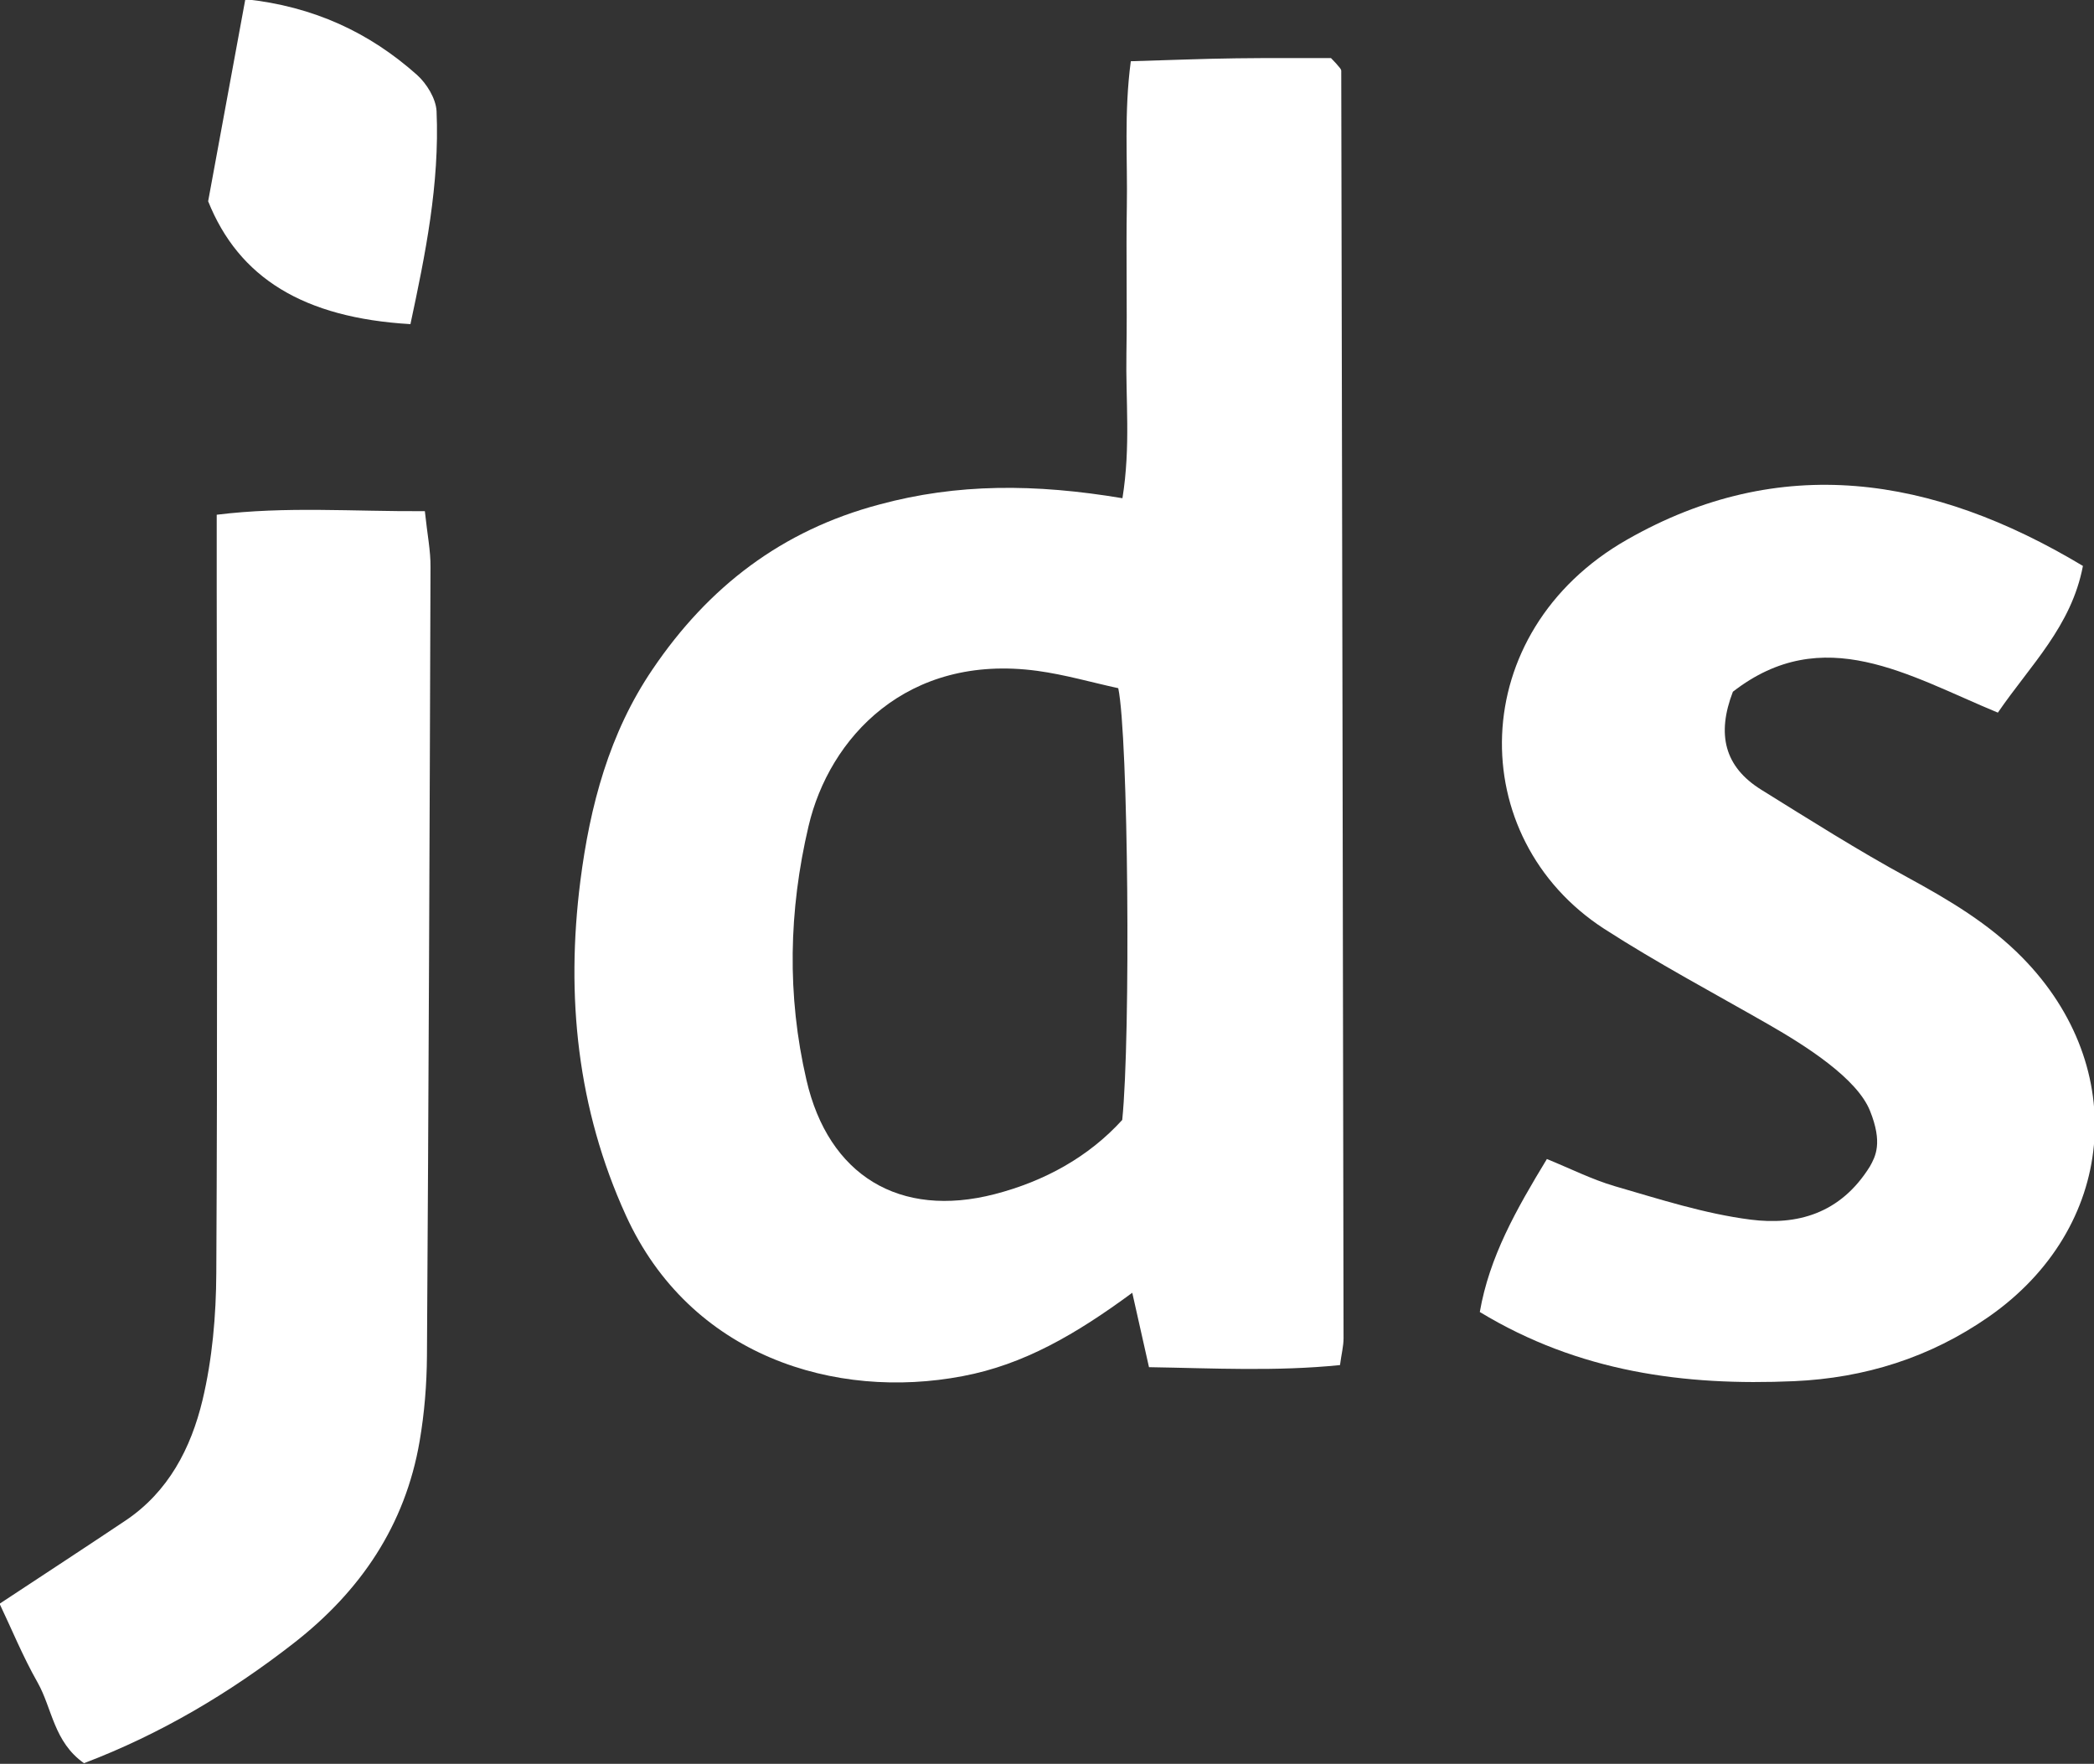
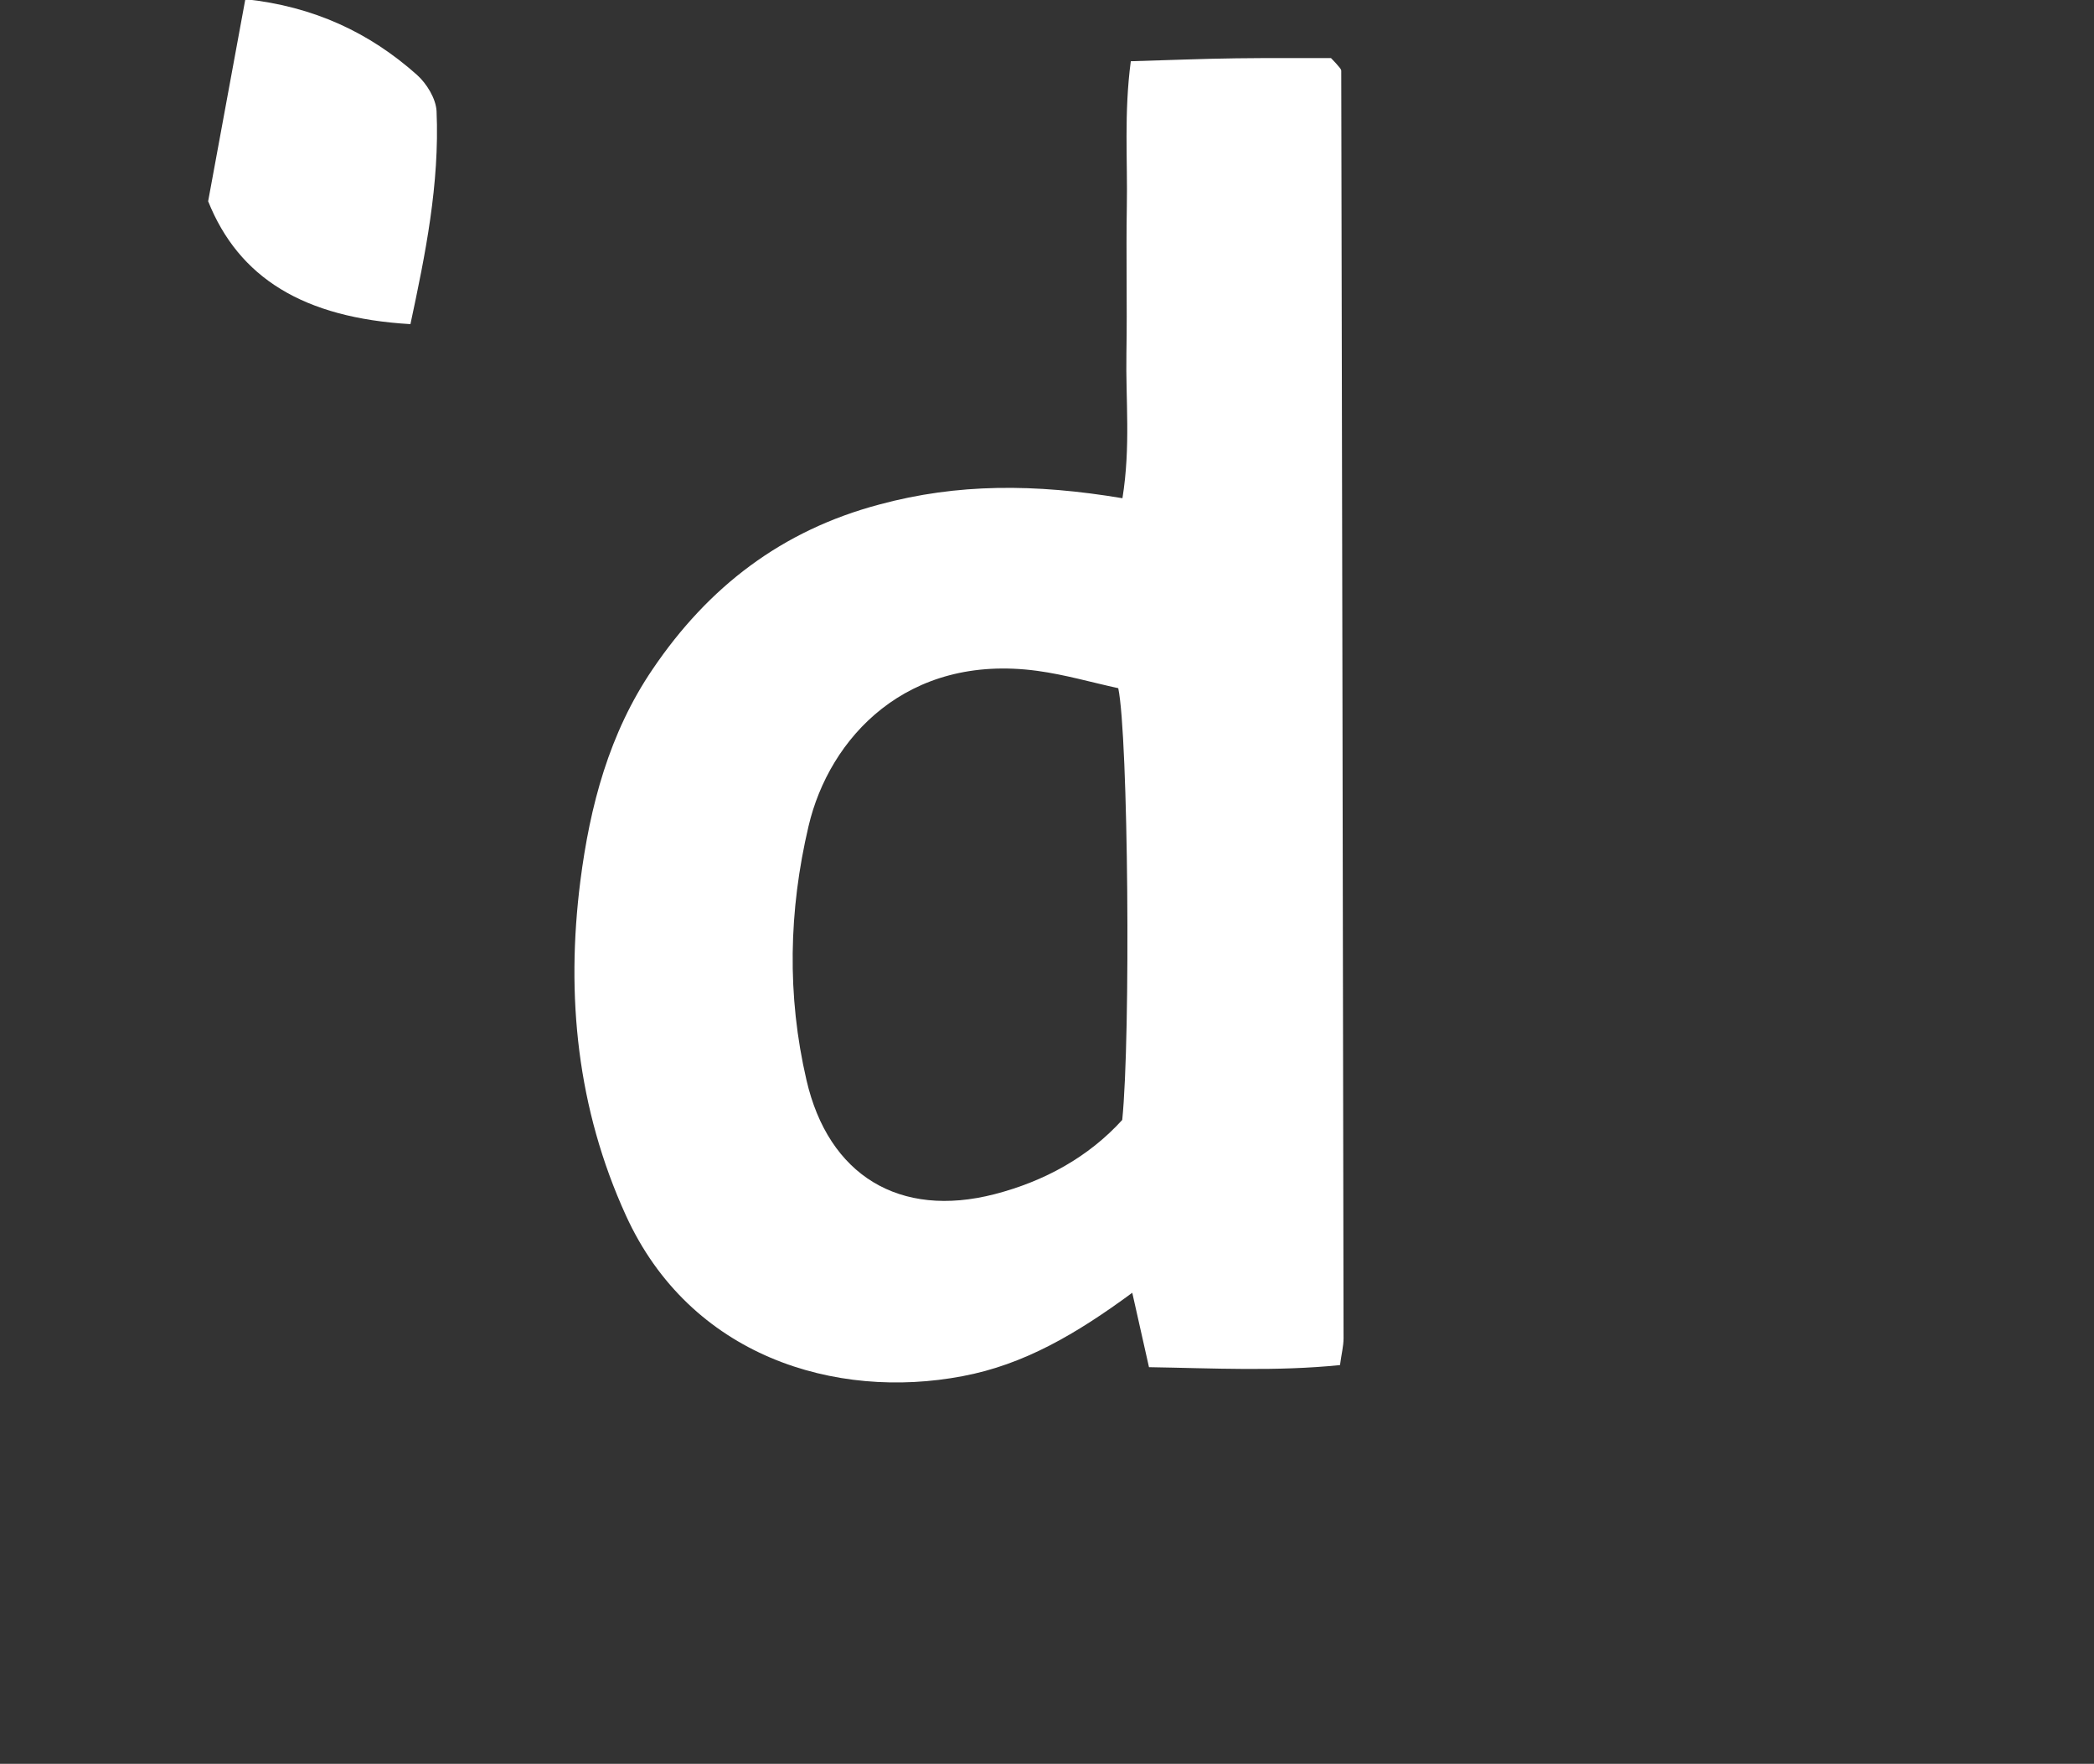
<svg xmlns="http://www.w3.org/2000/svg" xmlns:xlink="http://www.w3.org/1999/xlink" version="1.1" id="Calque_1" x="0px" y="0px" viewBox="0 0 1002 844" style="enable-background:new 0 0 1002 844;" xml:space="preserve">
  <rect x="0" y="0" width="1002" height="844" fill="#333333" stroke="none" />
  <style type="text/css">
	.st0{clip-path:url(#SVGID_2_);fill:#FFFFFF;}
</style>
  <g>
    <defs>
      <rect id="SVGID_1_" x="-0.2" y="-0.4" width="1002.6" height="844.1" />
    </defs>
    <clipPath id="SVGID_2_">
      <use xlink:href="#SVGID_1_" style="overflow:visible;" />
    </clipPath>
    <path class="st0" d="M535.1,329.3c-12.5-2.7-25.5-6.5-38.8-8.3c-62.4-8.4-99.5,32.1-109.4,74.3c-9.5,40.4-10.4,81-1,121.5   c10.5,45.6,44.5,66.4,90.1,54.6c23.9-6.2,44.9-17.8,61-35.5C541.1,495.8,539.9,352.1,535.1,329.3 M537.1,238.4   c4-24.8,1.5-47.1,1.9-69.3c0.4-23.4-0.2-46.9,0.2-70.3c0.4-22.2-1.4-44.6,1.9-69.5c18-0.5,34.2-1.2,50.5-1.4   c15.6-0.2,31.1-0.1,45.3-0.1c2.1,2.2,2.8,2.9,3.4,3.7c0.6,0.7,1.5,1.6,1.5,2.4c0.4,202.2,0.8,404.3,1.1,606.5c0,3.7-1,7.5-1.7,12.8   c-30.6,3.1-60.5,1.5-91.4,1c-2.6-11.7-5-22.2-8-35.6c-26.9,19.8-51.9,34.4-81.2,39.9c-60.9,11.6-130.4-9.5-161.1-76.9   c-23.3-51.1-28.8-104.9-21.8-160c4.6-36,13.8-70.8,34.6-101.4c26.6-39.3,61.7-66.4,108.5-78.8C458.1,231.3,495.3,231.4,537.1,238.4   " />
-     <path class="st0" d="M956,341c-42.8-17.7-83.5-43.6-126.8-10c-7.8,20.3-4.1,35.9,13.6,46.9c23.2,14.4,46.2,29,70.1,42   c19.8,10.8,38.9,22.1,54.8,38.3c51.9,52.8,44.8,129.5-16.1,171.9c-28,19.5-59.3,29.3-93.1,30.8c-52.4,2.3-102.9-4.3-150.4-33.1   c4.6-26.4,17.3-48.8,32.1-73.2c11.3,4.6,21.6,9.8,32.5,13c21.4,6.2,43,13.2,65,16c21.9,2.8,42.9-2.6,57.1-25.5   c2.6-4.7,6.2-11.2,0-26.6c-6.2-15.4-30.2-30.8-48.9-41.5c-26.2-15-52.9-29.2-78.2-45.5c-67.4-43.6-66.7-142.1,10.9-186.3   c73.1-41.7,145.8-30.8,218.1,12.6C991.2,299.7,971.6,318.2,956,341" />
-     <path class="st0" d="M203.3,244.6c1.2,11.4,2.8,19.1,2.7,26.7c-0.4,125.9-0.9,251.7-1.7,377.6c-0.1,13.6-1.2,27.3-3.5,40.7   c-6.9,40.3-28.3,71.8-60.3,96.7c-30.8,24-64,43.6-100.3,57.4C25.7,833.5,25,817.5,18,805.1c-7.1-12.5-12.6-26-18.2-37.7   c21.4-14.1,40.8-26.8,60.1-39.7c20.7-13.8,31.5-34.8,37-57.7c4.7-19.7,6.5-40.5,6.6-60.8c0.6-109.3,0.3-218.7,0.2-328   c0-10.7,0-21.3,0-34.9C137,242.2,168.6,244.8,203.3,244.6" />
    <path class="st0" d="M196.4,155.1c-51.1-3-82.1-22.1-96.8-58.8c5.7-31,11.6-63.2,17.8-96.7c32.7,3.5,59.3,15.9,82.1,36.2   c4.7,4.2,9.1,11.4,9.4,17.4C210.4,88.1,203.5,121.9,196.4,155.1" />
  </g>
</svg>